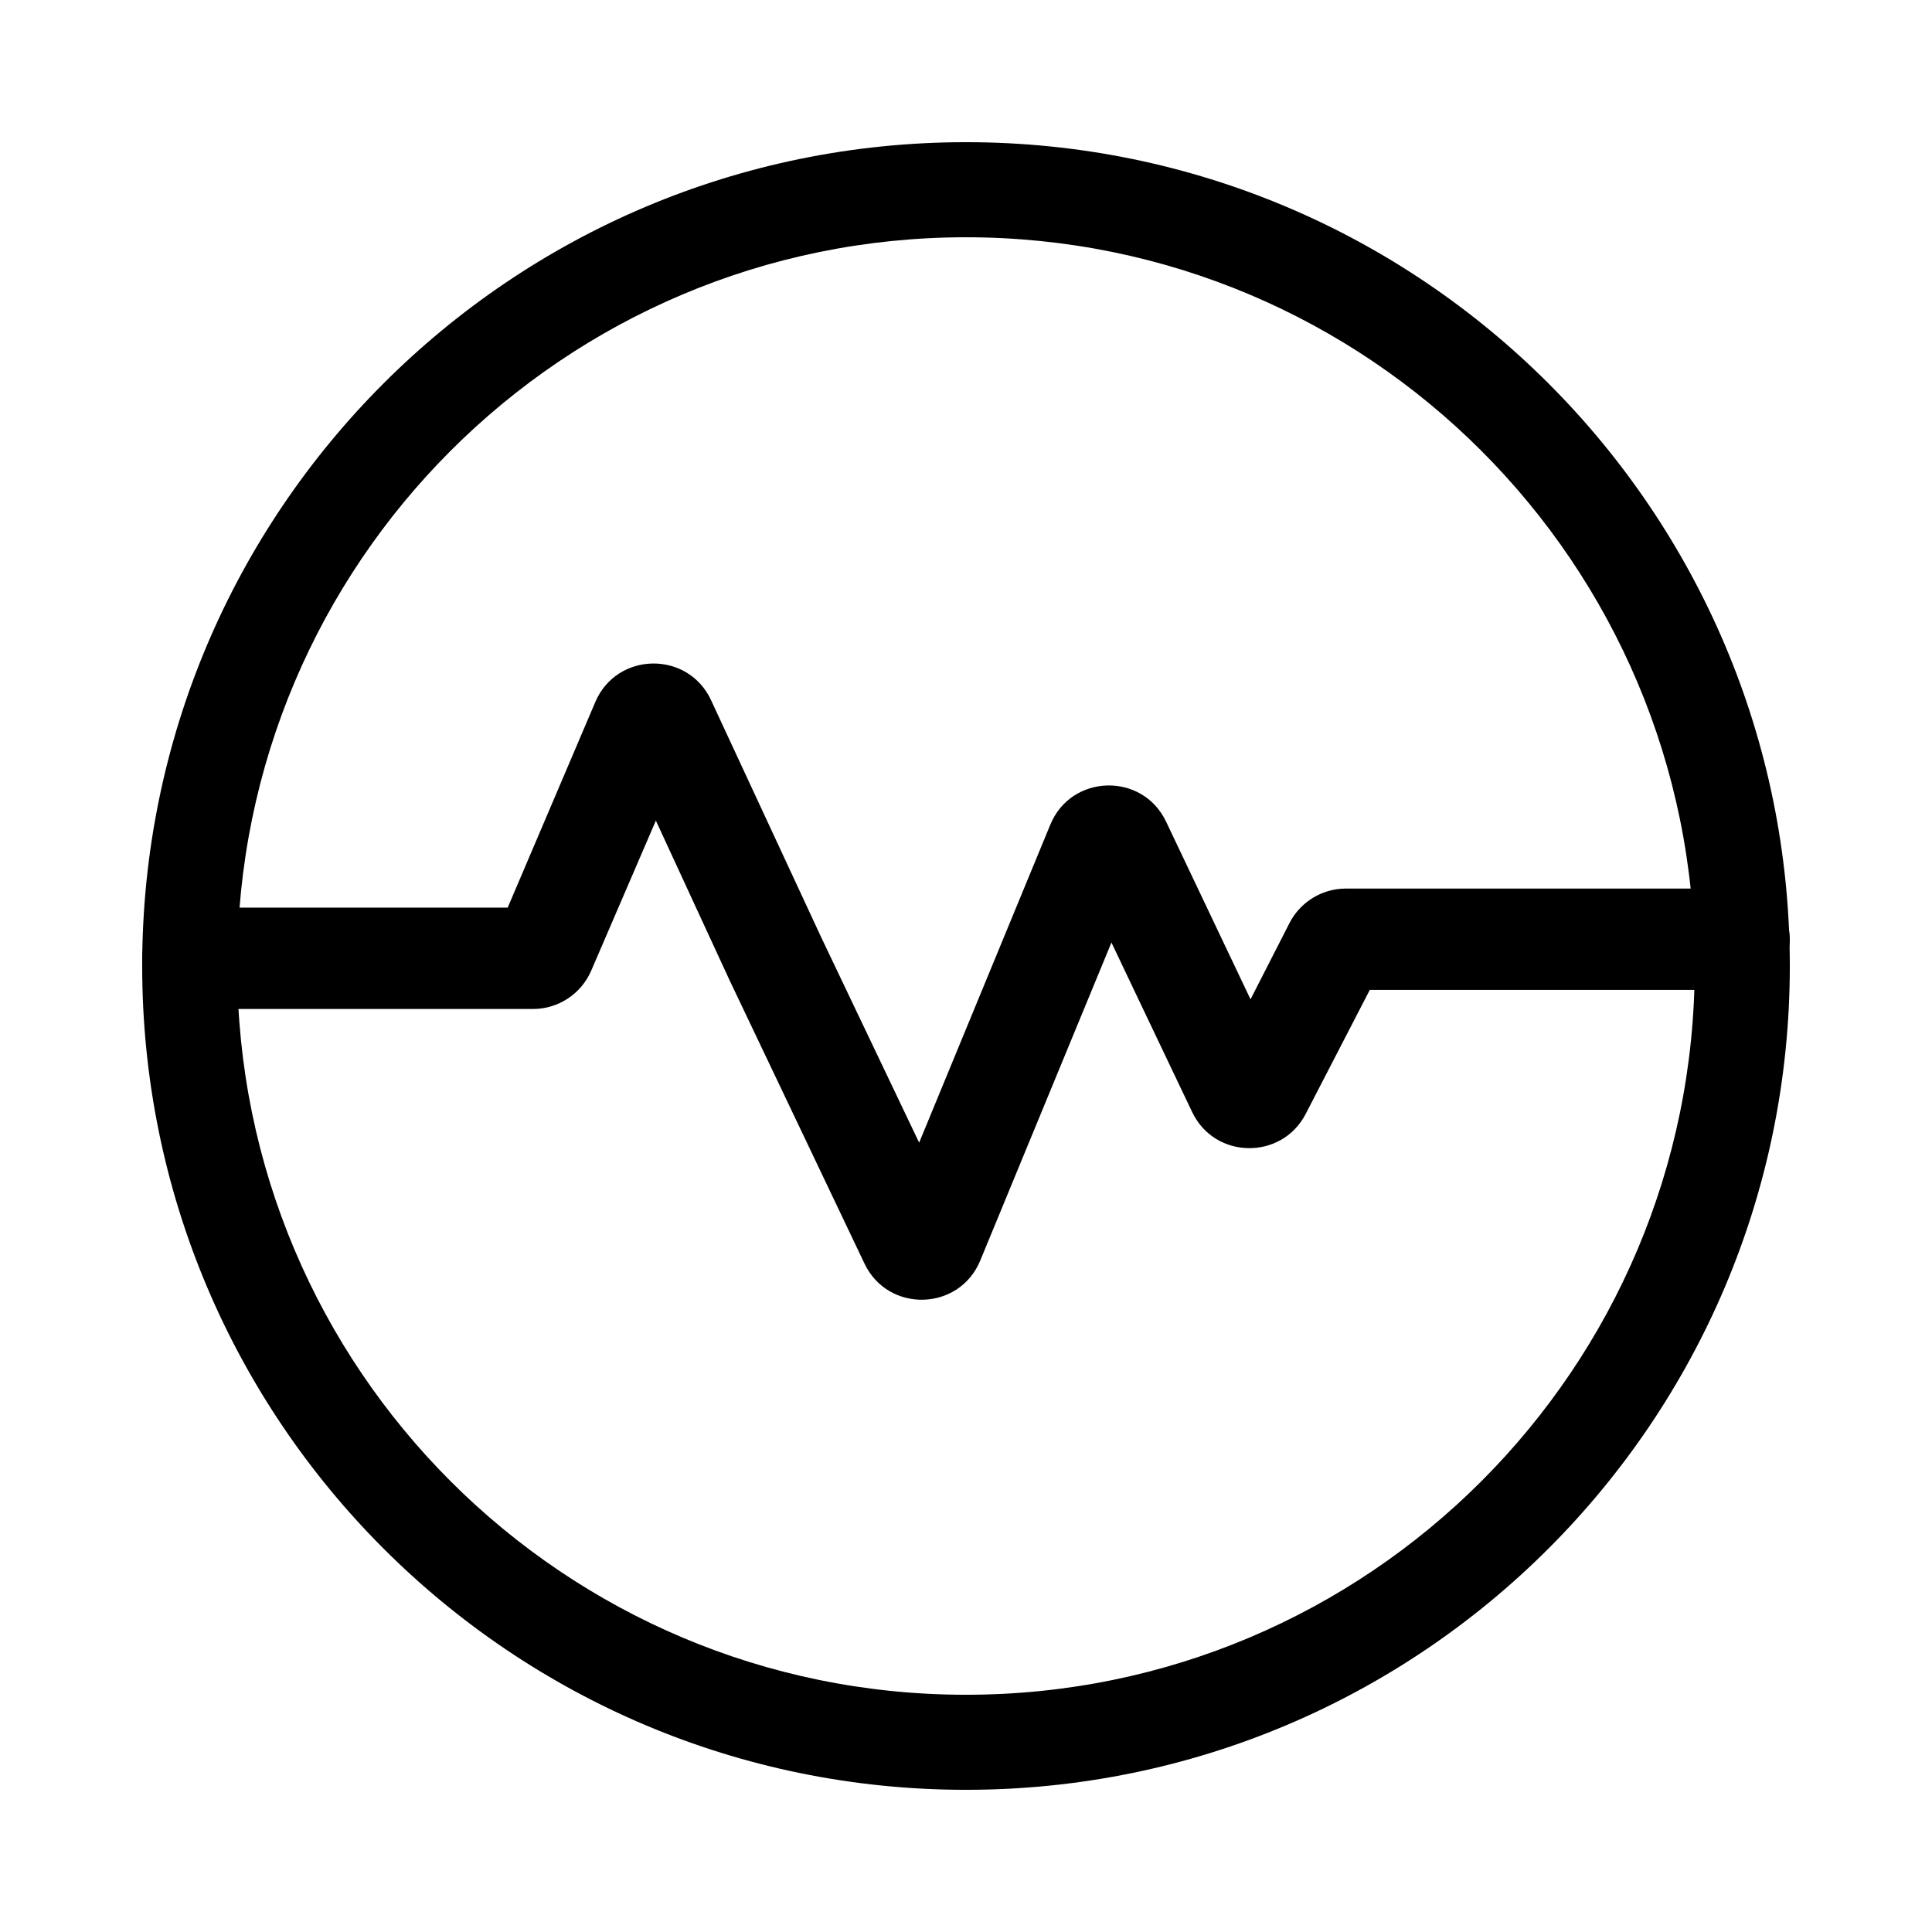
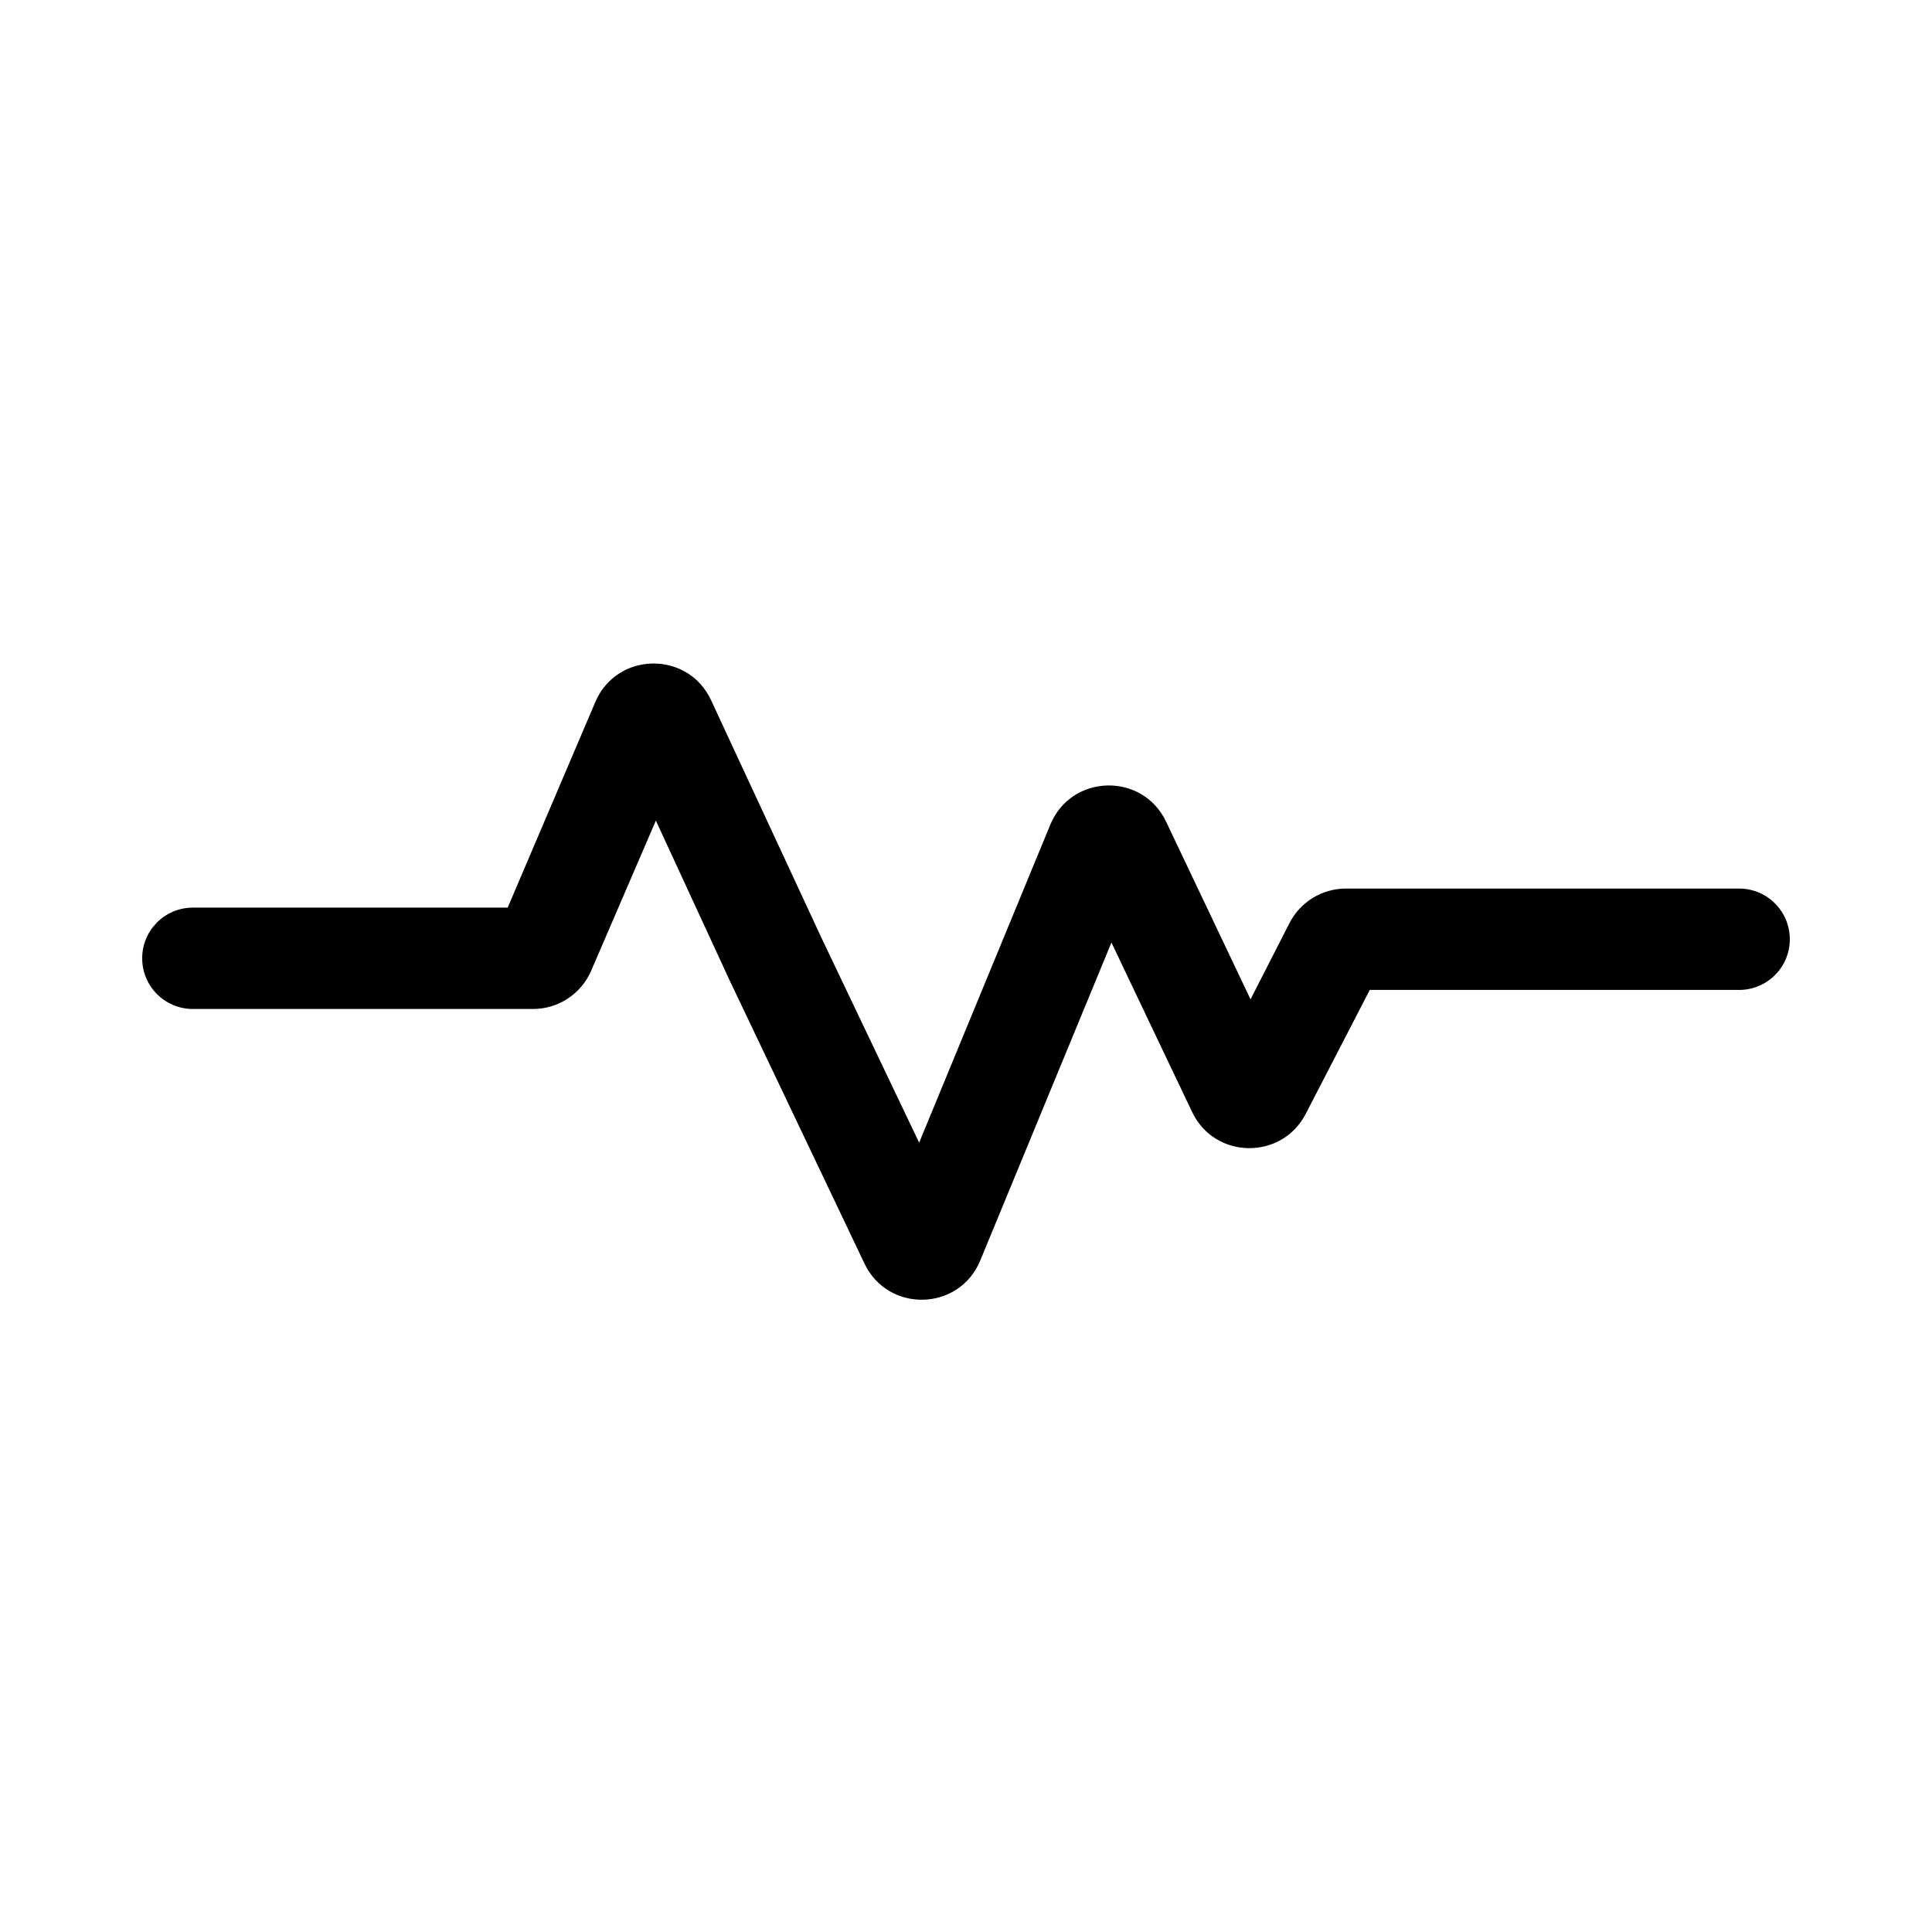
<svg xmlns="http://www.w3.org/2000/svg" fill="#000000" width="800px" height="800px" version="1.1" viewBox="144 144 512 512">
  <g fill-rule="evenodd">
-     <path d="m400 618.32c120.57 0 218.32-97.746 218.32-218.32 0-120.57-97.746-218.32-218.32-218.32-120.57 0-218.32 97.746-218.32 218.32 0 120.57 97.746 218.32 218.32 218.32zm0-25.191c106.66 0 193.12-86.465 193.12-193.12 0-106.66-86.465-193.13-193.12-193.13-106.66 0-193.13 86.465-193.13 193.13 0 106.66 86.465 193.12 193.13 193.12z" />
    <path d="m317.81 361.47 19.551 42.344 35.738 75.047c6.258 13.152 25.133 12.66 30.684-0.82l29.188-70.75 5.574-13.512 6.644 13.973 14.754 30.965c5.969 12.527 23.703 12.789 30.078 0.488l16.984-32.863h97.875c7.422 0 13.438-6.004 13.438-13.414 0-7.445-6.016-13.449-13.438-13.449h-104.2c-6.312 0-12.09 3.543-14.957 9.152l-10.32 20.203-22.371-47.07c-6.246-13.184-25.141-12.691-30.691 0.789l-18.023 43.691-16.734 40.574-19.98-41.887-5.988-12.562-29.176-62.812c-6.125-13.188-24.977-12.891-30.68 0.492l-23.215 54.48h-83.426c-7.422 0-13.438 6.004-13.438 13.414 0 7.445 6.016 13.449 13.438 13.449h90.141c6.707 0 12.77-4.004 15.422-10.168z" />
  </g>
</svg>